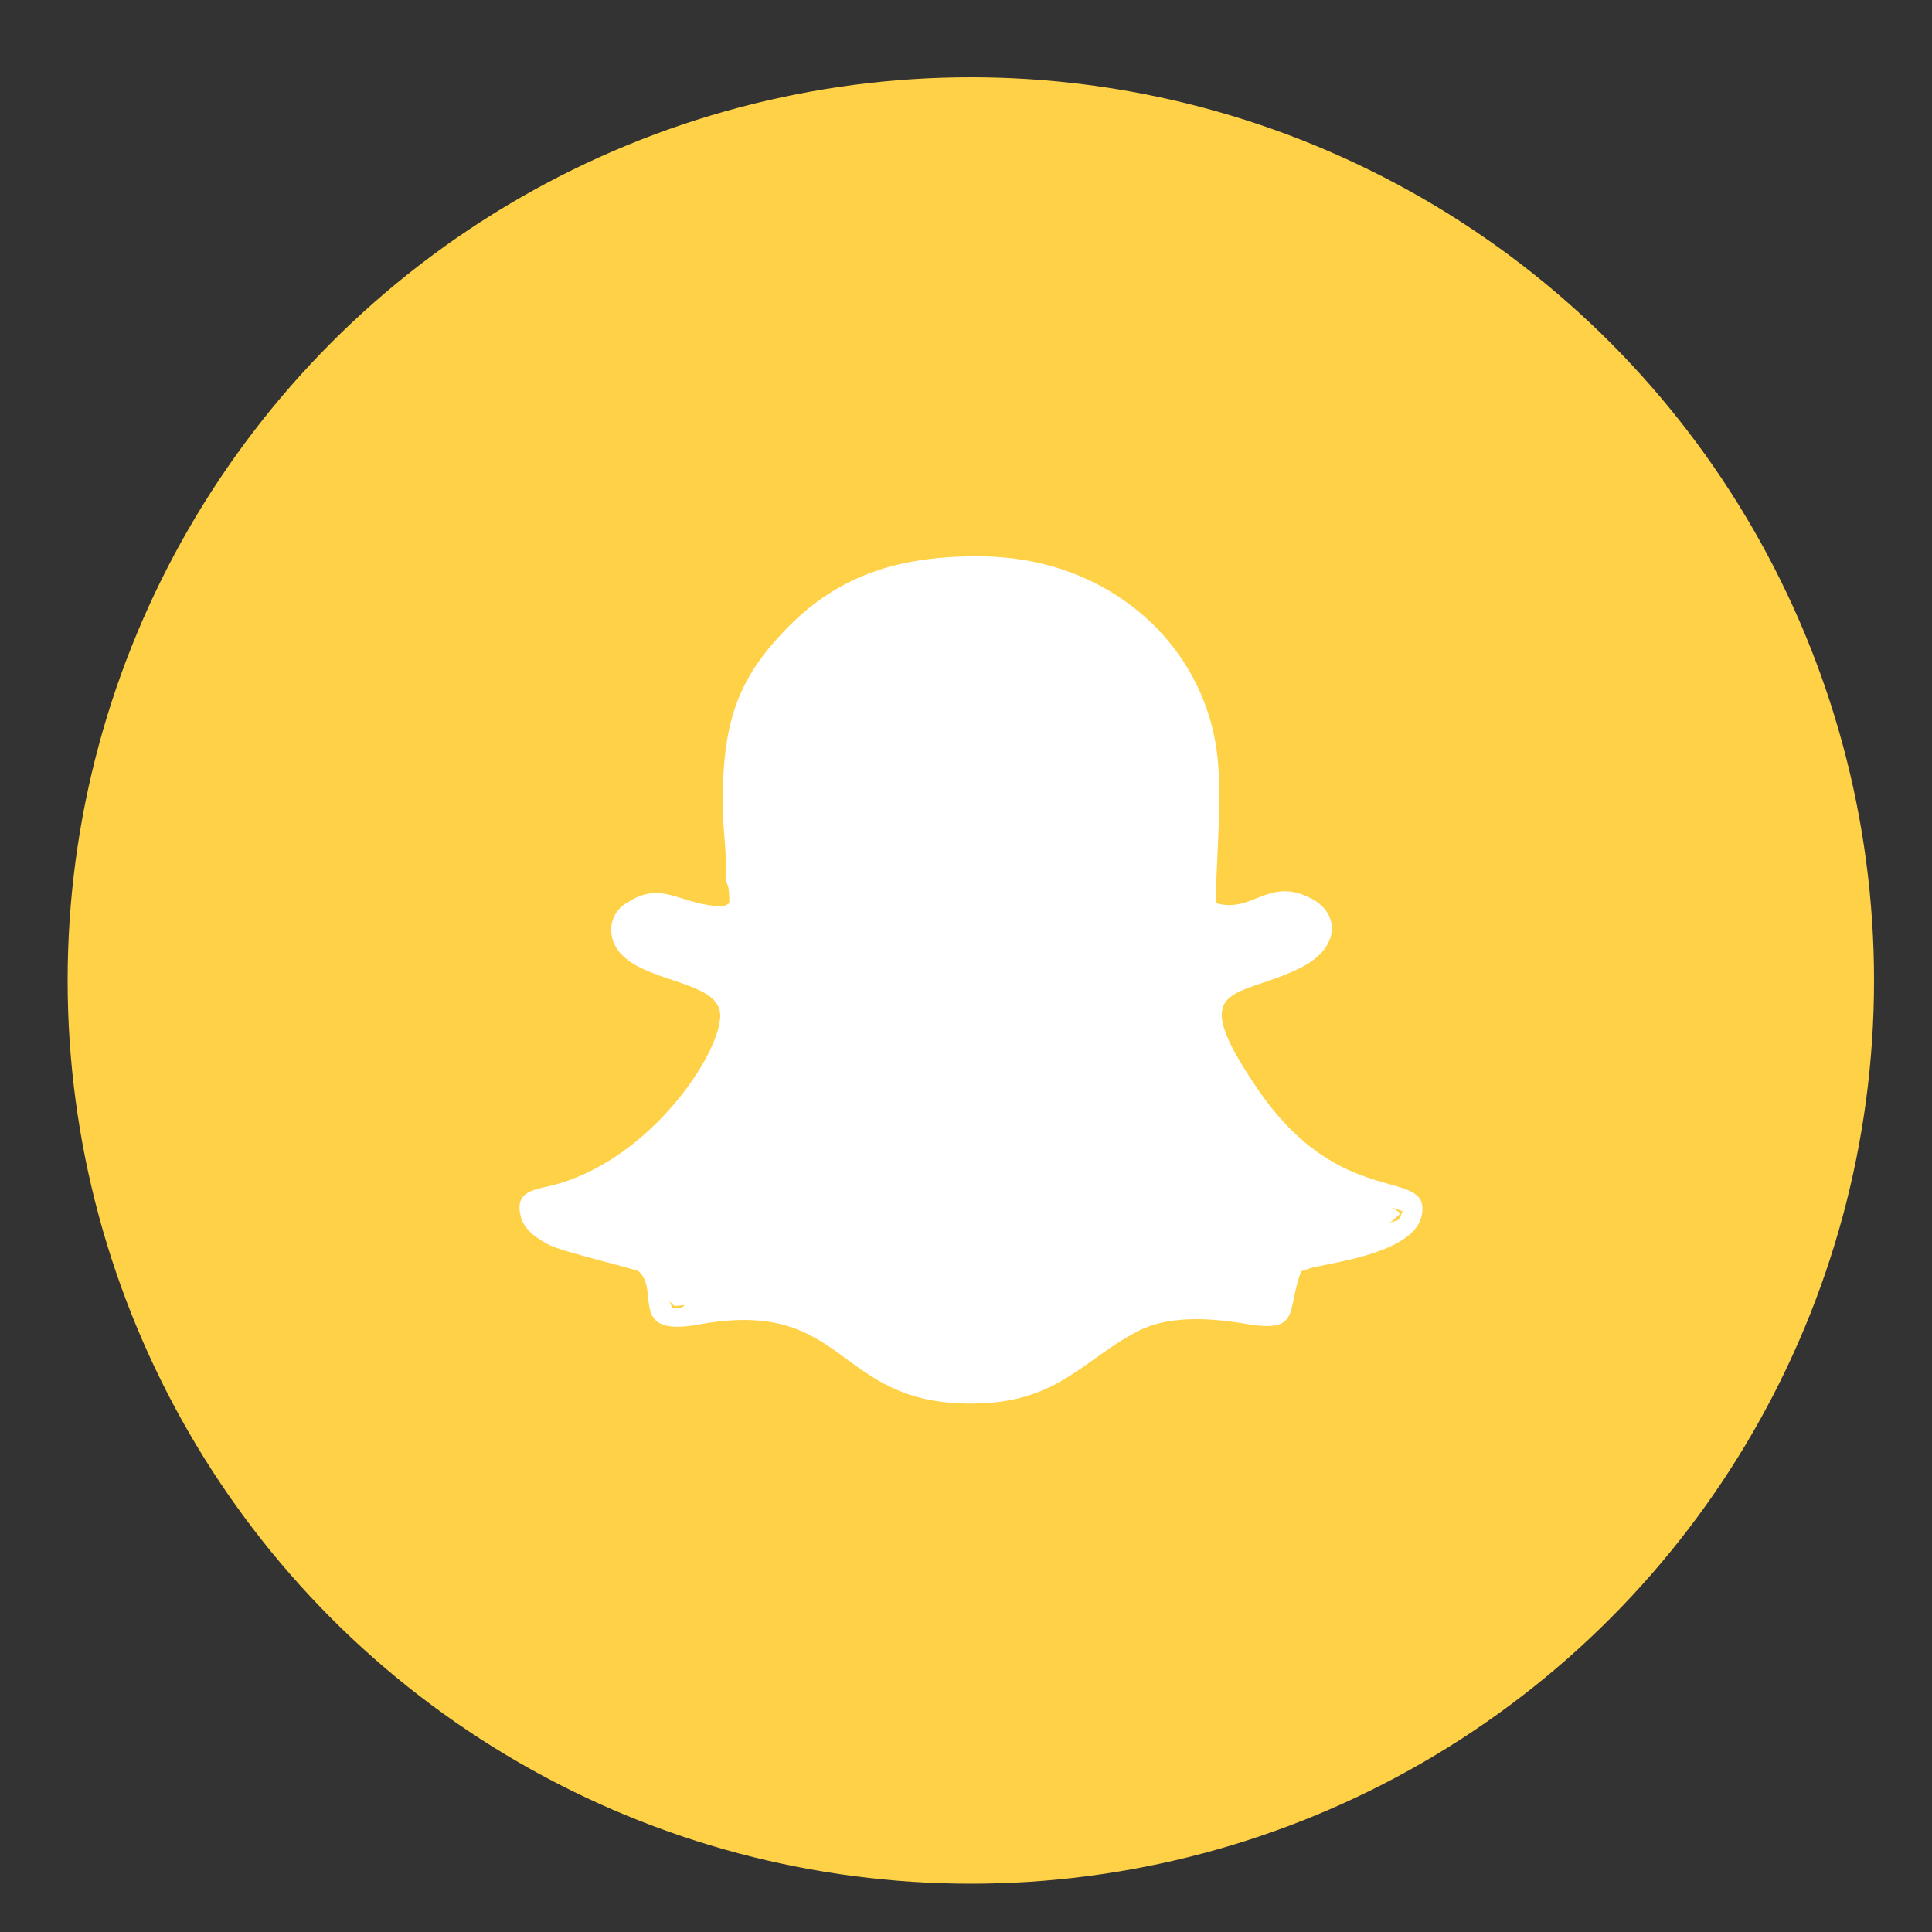
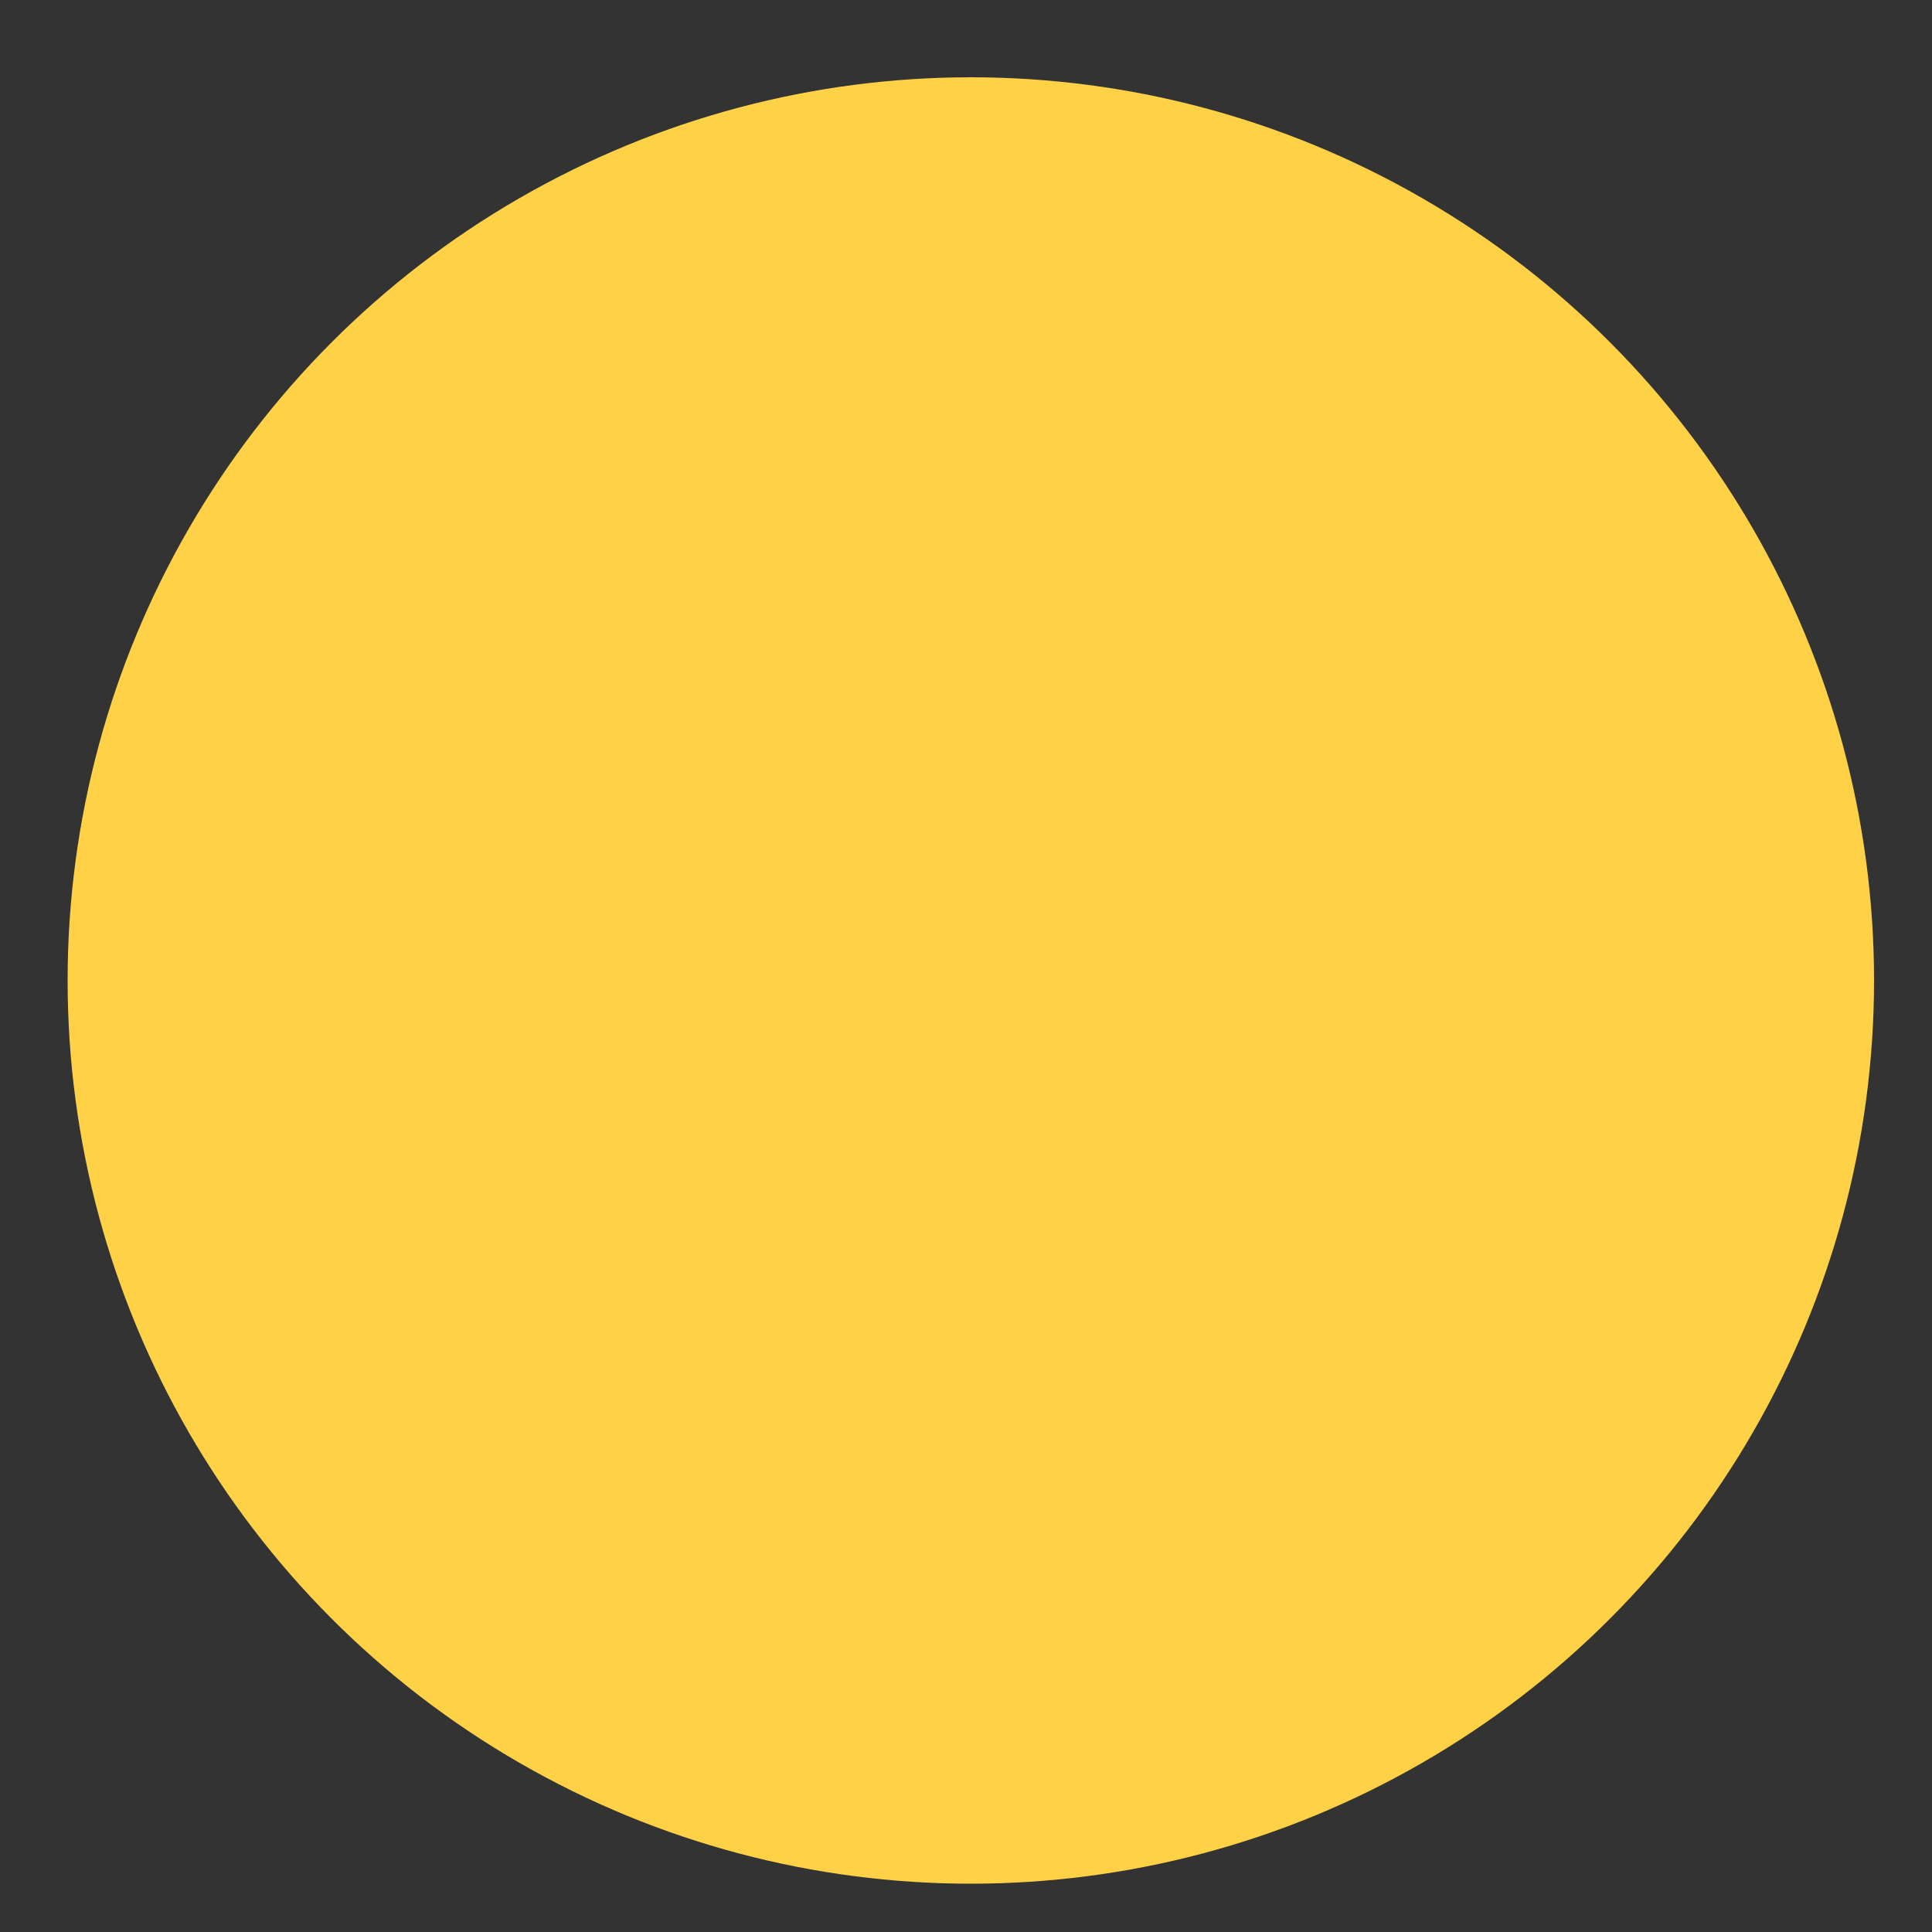
<svg xmlns="http://www.w3.org/2000/svg" version="1.1" id="Layer_1" x="0px" y="0px" viewBox="0 0 200 200" style="enable-background:new 0 0 200 200;" xml:space="preserve">
  <rect x="0" y="0" width="200" height="200" fill="#333333" stroke="none" />
  <style type="text/css">
	.st0{fill:#FFD146;}
	.st1{fill:#FFFFFF;}
</style>
  <circle class="st0" cx="100.5" cy="101.5" r="93.5" />
-   <path class="st1" d="M69.3,134.7l0.4,0.4c0,0,0.1,0.1,0.2,0.1l1-0.1c-0.6,0.5-0.3,0.3-1.3,0.3L69.3,134.7L69.3,134.7z M143.8,126.6  c0.1,0,0.1-0.1,0.2-0.1l1-0.9l-0.9-0.6c0.3,0.1,0.3,0.1,0.6,0.2l0.5,0.2C144.7,126.5,145,126.2,143.8,126.6L143.8,126.6z M75.1,91.1  c0.4,0.7,0.4,1.4,0.4,2.4L75,93.8c-4.4,0.1-6.3-2.8-10-0.4c-1.2,0.6-2.2,2.2-1.5,4.1c1.6,4.2,10.2,3.7,11,7.1  c0.8,3.4-6.9,15.7-17.7,18.2c-1.8,0.4-3.5,0.7-2.9,3.1c0.3,1.4,1.8,2.4,3,3c1.4,0.7,9,2.5,9.2,2.7c2.3,2-1.2,6.9,6.3,5.5  c15.4-2.8,13.9,8.2,28.1,8.2c9,0,11.5-4.5,17.3-7.5c3.1-1.6,7.2-1.4,10.9-0.8c6.1,1.1,4.4-1.2,6-5.4l1.2-0.4  c2.8-0.6,10.7-1.7,11.3-5.5c0.8-5-8.4-0.2-17.1-13.1c-7.6-11.2-1.9-9.1,4.7-12.5c4-2.1,3.8-5.5,1.1-7c-4.5-2.5-6.2,1.5-10,0.4  c-0.2-1.3,0.6-9.8,0.2-14.4c-0.9-11.9-10.9-21.3-24.3-21.5C91,57.4,85,60.9,80.2,66.4c-4.7,5.3-5.4,10.3-5.4,17.5  C74.9,86,75.3,89.1,75.1,91.1z" />
</svg>